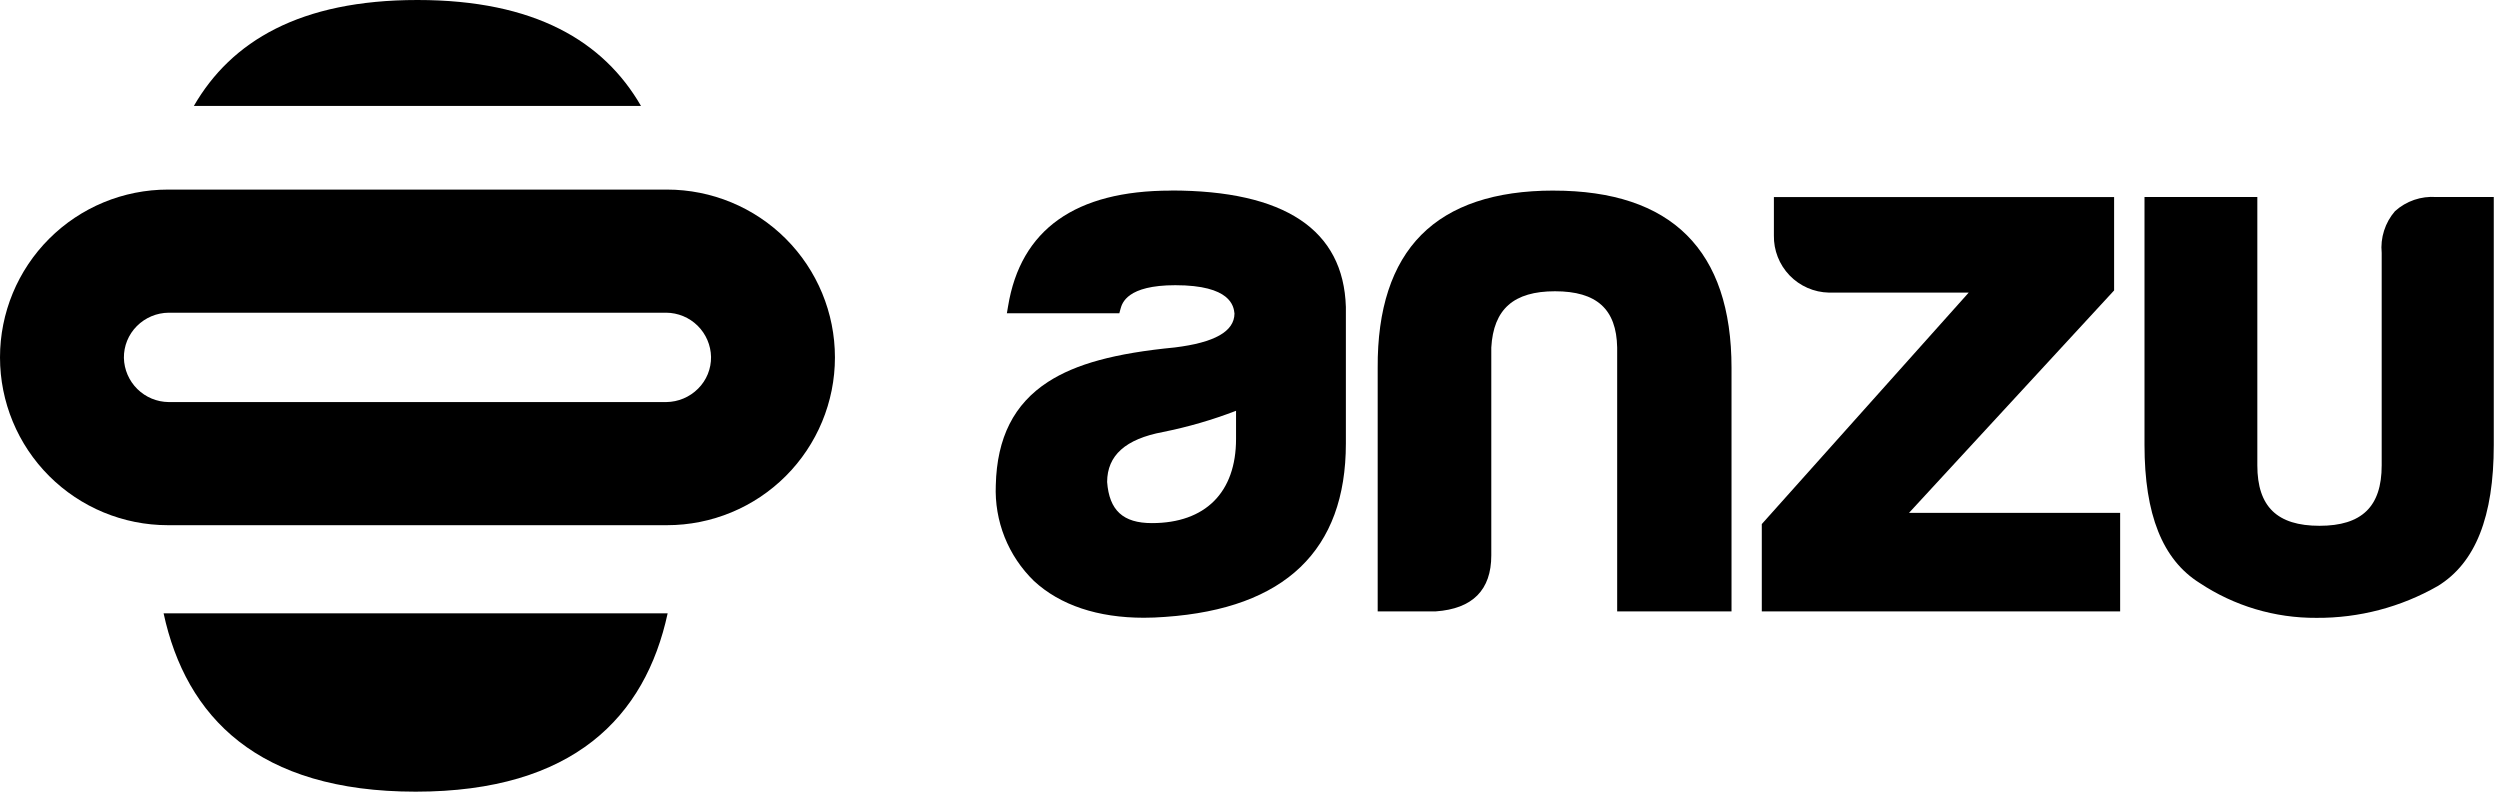
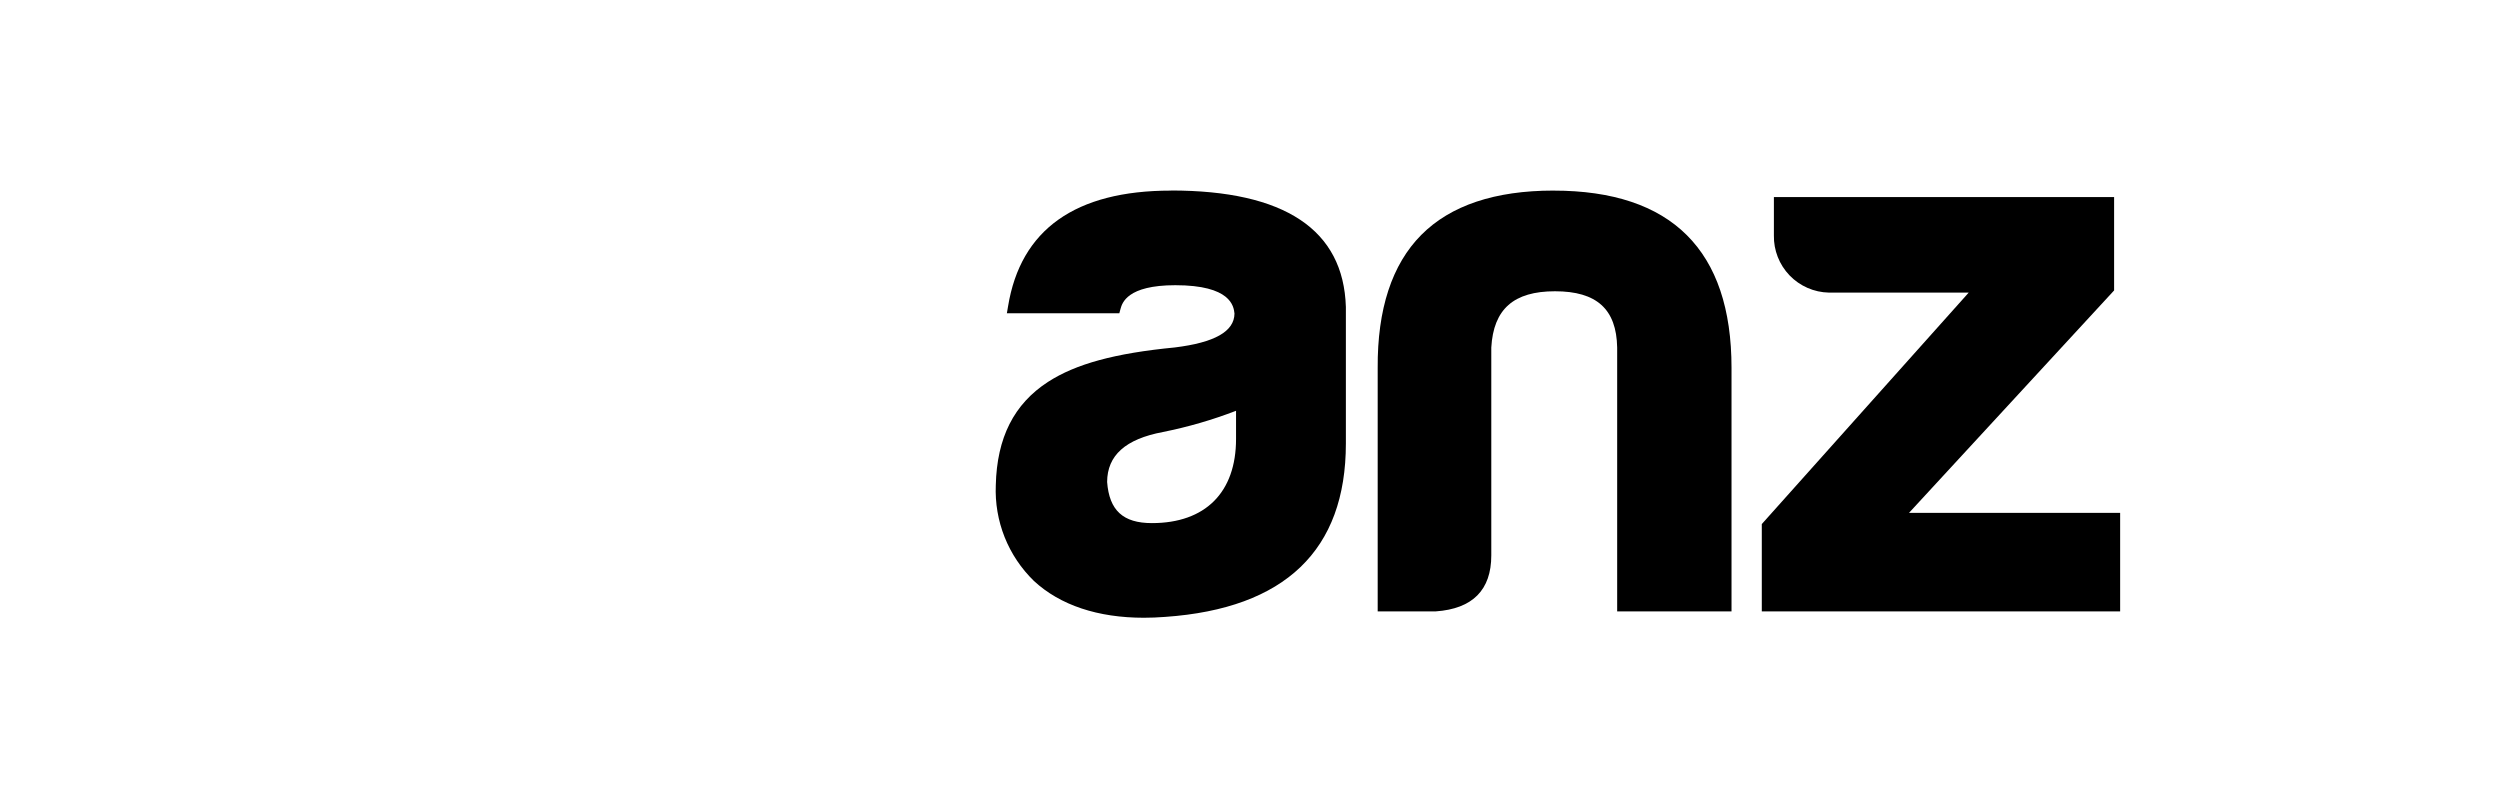
<svg xmlns="http://www.w3.org/2000/svg" width="120px" height="38px" viewBox="0 0 120 38" version="1.1">
  <title>logo-anzu</title>
  <g id="_pc" stroke="none" stroke-width="1" fill="none" fill-rule="evenodd">
    <g id="parts_web" transform="translate(-104, -16564)" fill="#000000" fill-rule="nonzero">
      <g id="logo-anzu" transform="translate(104, 16564)">
        <path d="M56.202,9.144 L56.202,9.149 C51.619,9.149 48.989,11.018 48.387,14.702 L48.33,15.036 L53.728,15.036 L53.785,14.826 C53.863,14.545 54.102,13.69 56.416,13.69 C59.08,13.69 59.219,14.697 59.255,15.052 C59.245,15.91 58.305,16.442 56.388,16.678 C53.518,16.956 51.643,17.466 50.306,18.33 C48.671,19.389 47.851,21.008 47.798,23.29 C47.763,24.141 47.907,24.991 48.222,25.783 C48.538,26.575 49.017,27.291 49.629,27.886 C50.888,29.051 52.7,29.652 54.905,29.652 C55.236,29.652 55.578,29.638 55.931,29.611 C61.685,29.208 64.602,26.408 64.602,21.287 L64.602,14.734 C64.489,11.024 61.662,9.144 56.202,9.144 Z M59.33,21.071 C59.33,23.634 57.858,25.109 55.291,25.109 C53.907,25.109 53.244,24.499 53.142,23.134 C53.148,21.86 54.022,21.075 55.822,20.736 C57.018,20.497 58.191,20.156 59.33,19.718 L59.33,21.071 Z" id="Shape" />
        <path d="M74.567,9.149 L74.567,9.148 C71.761,9.148 69.628,9.859 68.221,11.276 C66.814,12.694 66.111,14.839 66.129,17.658 L66.129,29.347 L68.912,29.347 C70.684,29.222 71.582,28.321 71.582,26.658 L71.582,16.682 C71.686,14.836 72.658,13.981 74.64,13.981 C76.642,13.981 77.59,14.838 77.624,16.679 L77.624,29.347 L83.113,29.347 L83.113,17.656 C83.113,12.011 80.237,9.149 74.567,9.149" id="Path" />
        <path d="M101.477,13.941 L101.477,9.458 L85.147,9.458 L85.147,11.299 C85.133,12.013 85.404,12.704 85.899,13.219 C86.394,13.733 87.074,14.031 87.788,14.045 C87.829,14.046 87.87,14.046 87.91,14.045 L94.498,14.045 L84.566,25.155 L84.566,29.348 L101.767,29.348 L101.767,24.618 L91.632,24.618 L101.477,13.941 Z" id="Path" />
-         <path d="M116.938,9.457 C116.579,9.431 116.219,9.478 115.879,9.594 C115.539,9.711 115.226,9.895 114.959,10.136 C114.723,10.409 114.544,10.727 114.435,11.072 C114.325,11.416 114.286,11.779 114.321,12.139 L114.321,22.338 C114.321,24.316 113.371,25.238 111.336,25.238 C109.301,25.238 108.352,24.316 108.352,22.338 L108.352,9.457 L102.936,9.457 L102.936,21.359 C102.936,24.697 103.801,26.863 105.577,27.979 C107.239,29.086 109.194,29.67 111.19,29.657 C113.234,29.671 115.244,29.143 117.018,28.127 C118.822,27.019 119.701,24.804 119.701,21.36 L119.701,9.457 L116.938,9.457 Z" id="Path" />
-         <path d="M32.02,9.1 L8.058,9.1 C5.921,9.1 3.871,9.949 2.36,11.459 C0.849,12.97 0,15.018 0,17.155 C0,19.291 0.849,21.339 2.36,22.85 C3.871,24.36 5.921,25.209 8.058,25.209 L32.018,25.209 C34.155,25.209 36.205,24.361 37.716,22.851 C39.227,21.34 40.077,19.292 40.077,17.156 C40.077,15.02 39.229,12.971 37.718,11.46 C36.207,9.95 34.157,9.101 32.02,9.1 Z M33.51,18.655 L33.51,18.654 C33.104,19.062 32.554,19.294 31.978,19.299 L8.098,19.299 C7.534,19.294 6.994,19.07 6.593,18.674 C6.191,18.278 5.96,17.742 5.947,17.178 C5.944,16.896 5.997,16.615 6.103,16.354 C6.21,16.092 6.367,15.854 6.567,15.654 C6.972,15.246 7.521,15.015 8.096,15.01 L31.98,15.01 C32.544,15.014 33.084,15.238 33.486,15.634 C33.887,16.03 34.118,16.567 34.13,17.131 C34.134,17.413 34.081,17.694 33.975,17.955 C33.868,18.217 33.71,18.455 33.51,18.654" id="Shape" />
-         <path d="M20.037,0 C14.394,0 11.098,1.985 9.305,5.085 L30.768,5.085 C28.976,1.985 25.68,0 20.037,0 Z" id="Path" />
-         <path d="M19.951,38 C27.524,38 30.973,34.411 32.047,29.441 L7.853,29.441 C8.926,34.412 12.377,38 19.951,38 Z" id="Path" />
      </g>
    </g>
  </g>
</svg>